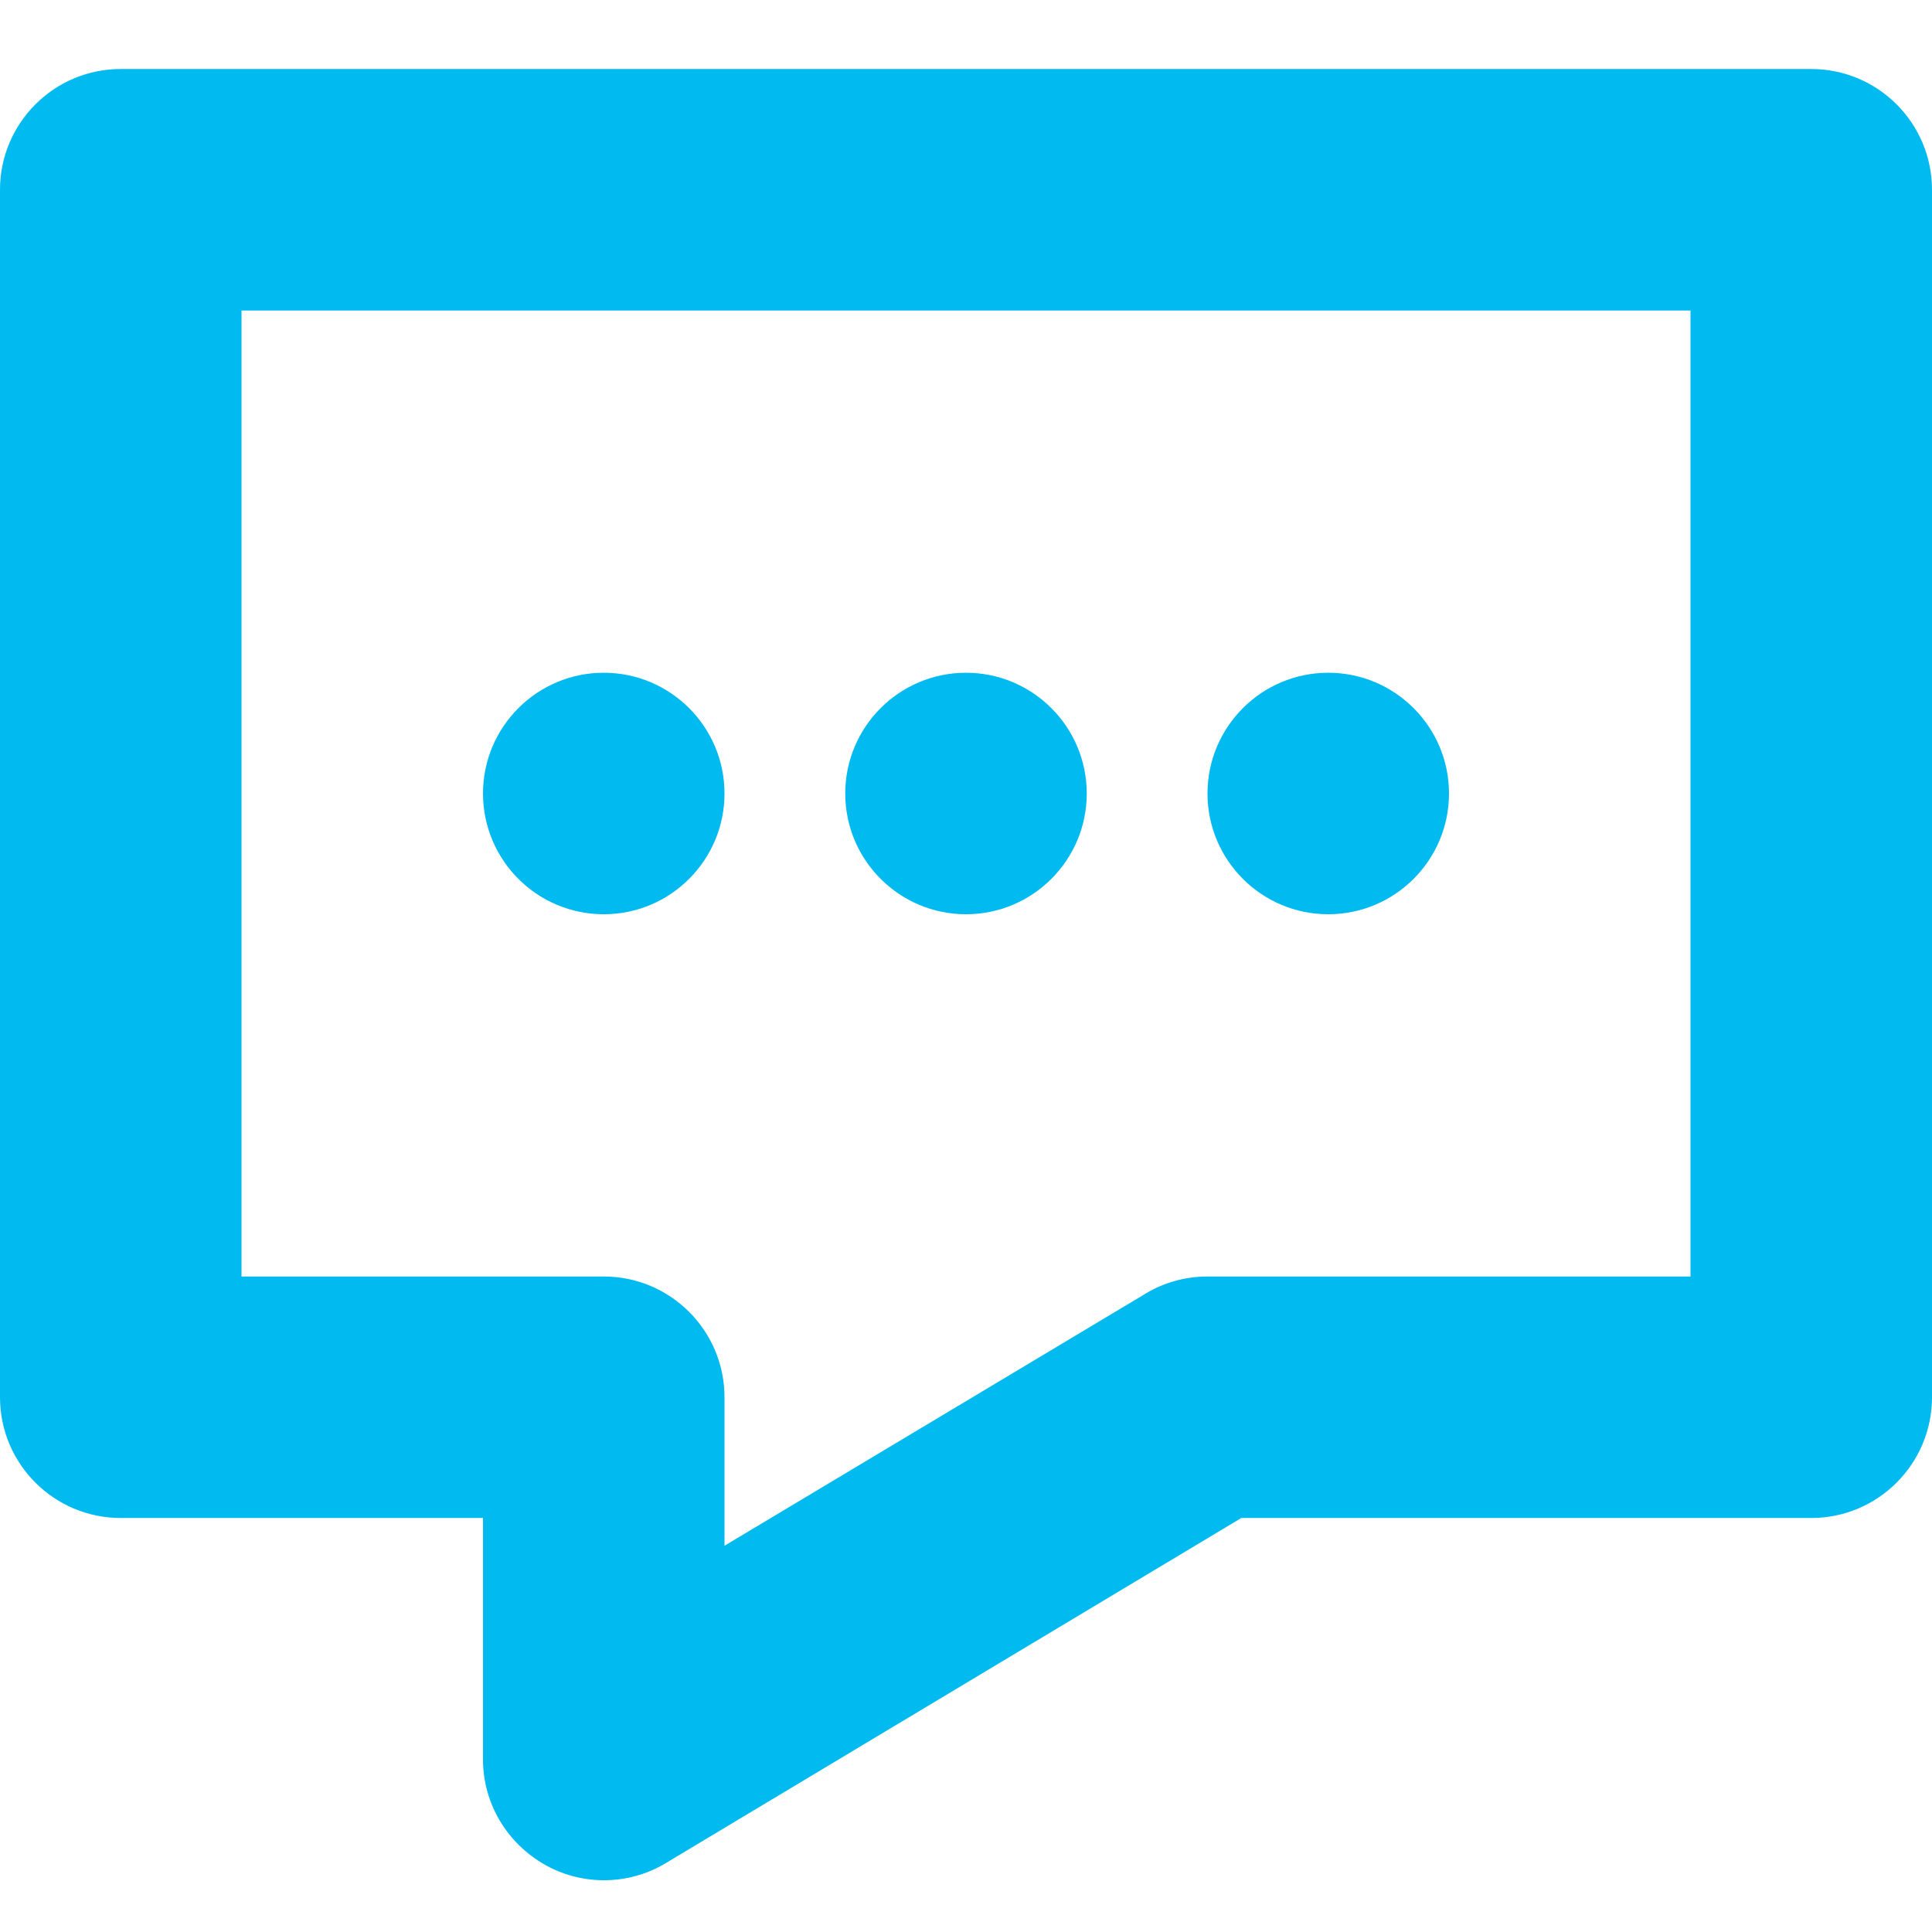
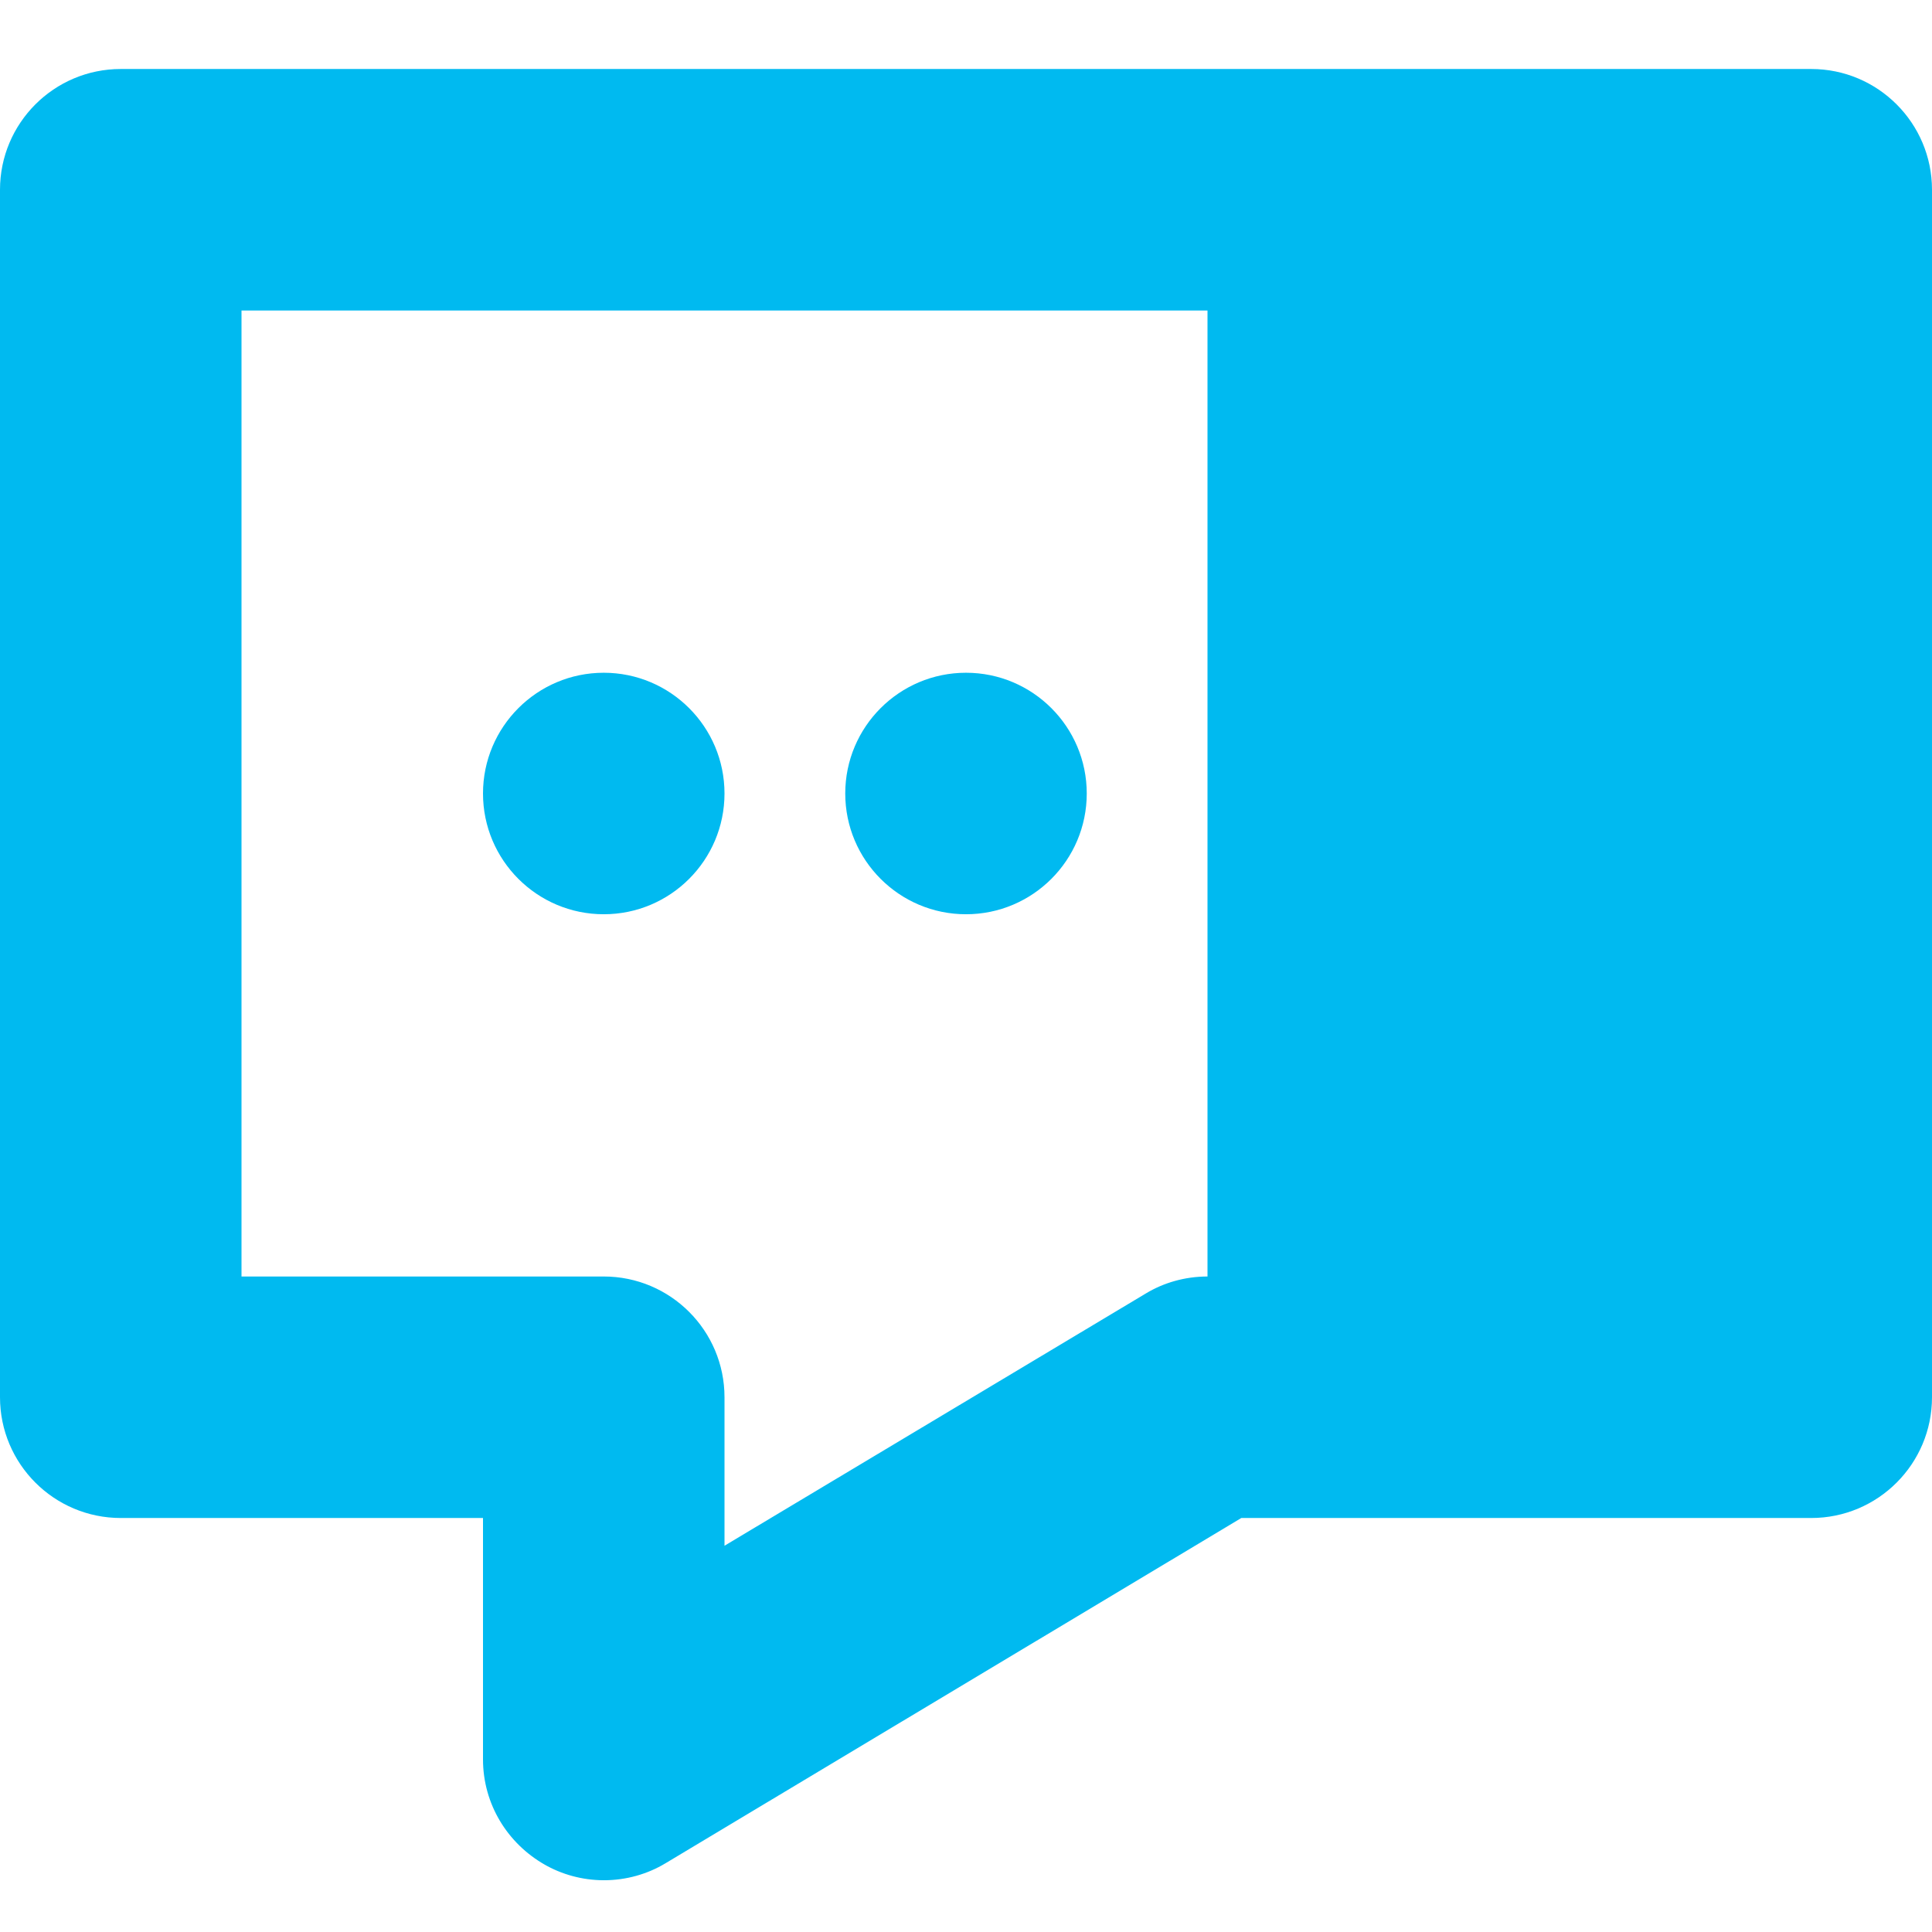
<svg xmlns="http://www.w3.org/2000/svg" width="28" height="28" viewBox="0 0 28 28" fill="none">
-   <path d="M10.5 11.5C10.5 12.466 9.716 13.25 8.75 13.25C7.784 13.25 7 12.466 7 11.5C7 10.534 7.784 9.75 8.75 9.75C9.716 9.75 10.5 10.534 10.5 11.5ZM15.75 11.5C15.75 12.466 14.966 13.25 14 13.25C13.034 13.25 12.25 12.466 12.25 11.5C12.25 10.534 13.034 9.75 14 9.75C14.966 9.75 15.75 10.534 15.75 11.5ZM21 11.5C21 12.466 20.216 13.25 19.25 13.25C18.284 13.25 17.5 12.466 17.5 11.5C17.5 10.534 18.284 9.75 19.25 9.75C20.216 9.75 21 10.534 21 11.5ZM8.75 27.25C8.435 27.249 8.139 27.165 7.884 27.018L7.893 27.023C7.357 26.717 7.001 26.15 7 25.5V22H1.75C0.784 22 0 21.216 0 20.25V2.75C0 1.784 0.784 1 1.75 1H26.25C27.216 1 28 1.784 28 2.75V20.25C28 21.216 27.216 22 26.25 22H17.99L9.643 27.005C9.387 27.159 9.079 27.25 8.75 27.25H8.75ZM3.5 18.5H8.75C9.716 18.5 10.5 19.284 10.5 20.25V22.402L16.608 18.745C16.863 18.591 17.171 18.5 17.5 18.5H24.5V4.5H3.5V18.5Z" fill="#00BAF0" />
+   <path d="M10.5 11.5C10.5 12.466 9.716 13.25 8.75 13.25C7.784 13.25 7 12.466 7 11.5C7 10.534 7.784 9.75 8.75 9.75C9.716 9.75 10.5 10.534 10.5 11.5ZM15.75 11.5C15.75 12.466 14.966 13.25 14 13.25C13.034 13.25 12.25 12.466 12.25 11.5C12.25 10.534 13.034 9.75 14 9.75C14.966 9.75 15.75 10.534 15.75 11.5ZM21 11.5C21 12.466 20.216 13.25 19.25 13.25C18.284 13.25 17.5 12.466 17.5 11.5C17.5 10.534 18.284 9.75 19.25 9.75C20.216 9.75 21 10.534 21 11.5ZM8.75 27.25C8.435 27.249 8.139 27.165 7.884 27.018L7.893 27.023C7.357 26.717 7.001 26.15 7 25.5V22H1.75C0.784 22 0 21.216 0 20.25V2.75C0 1.784 0.784 1 1.75 1H26.25C27.216 1 28 1.784 28 2.75V20.25C28 21.216 27.216 22 26.25 22H17.99L9.643 27.005C9.387 27.159 9.079 27.25 8.75 27.25H8.75ZM3.5 18.5H8.75C9.716 18.5 10.5 19.284 10.5 20.25V22.402L16.608 18.745C16.863 18.591 17.171 18.5 17.5 18.5V4.5H3.5V18.5Z" fill="#00BAF0" />
</svg>